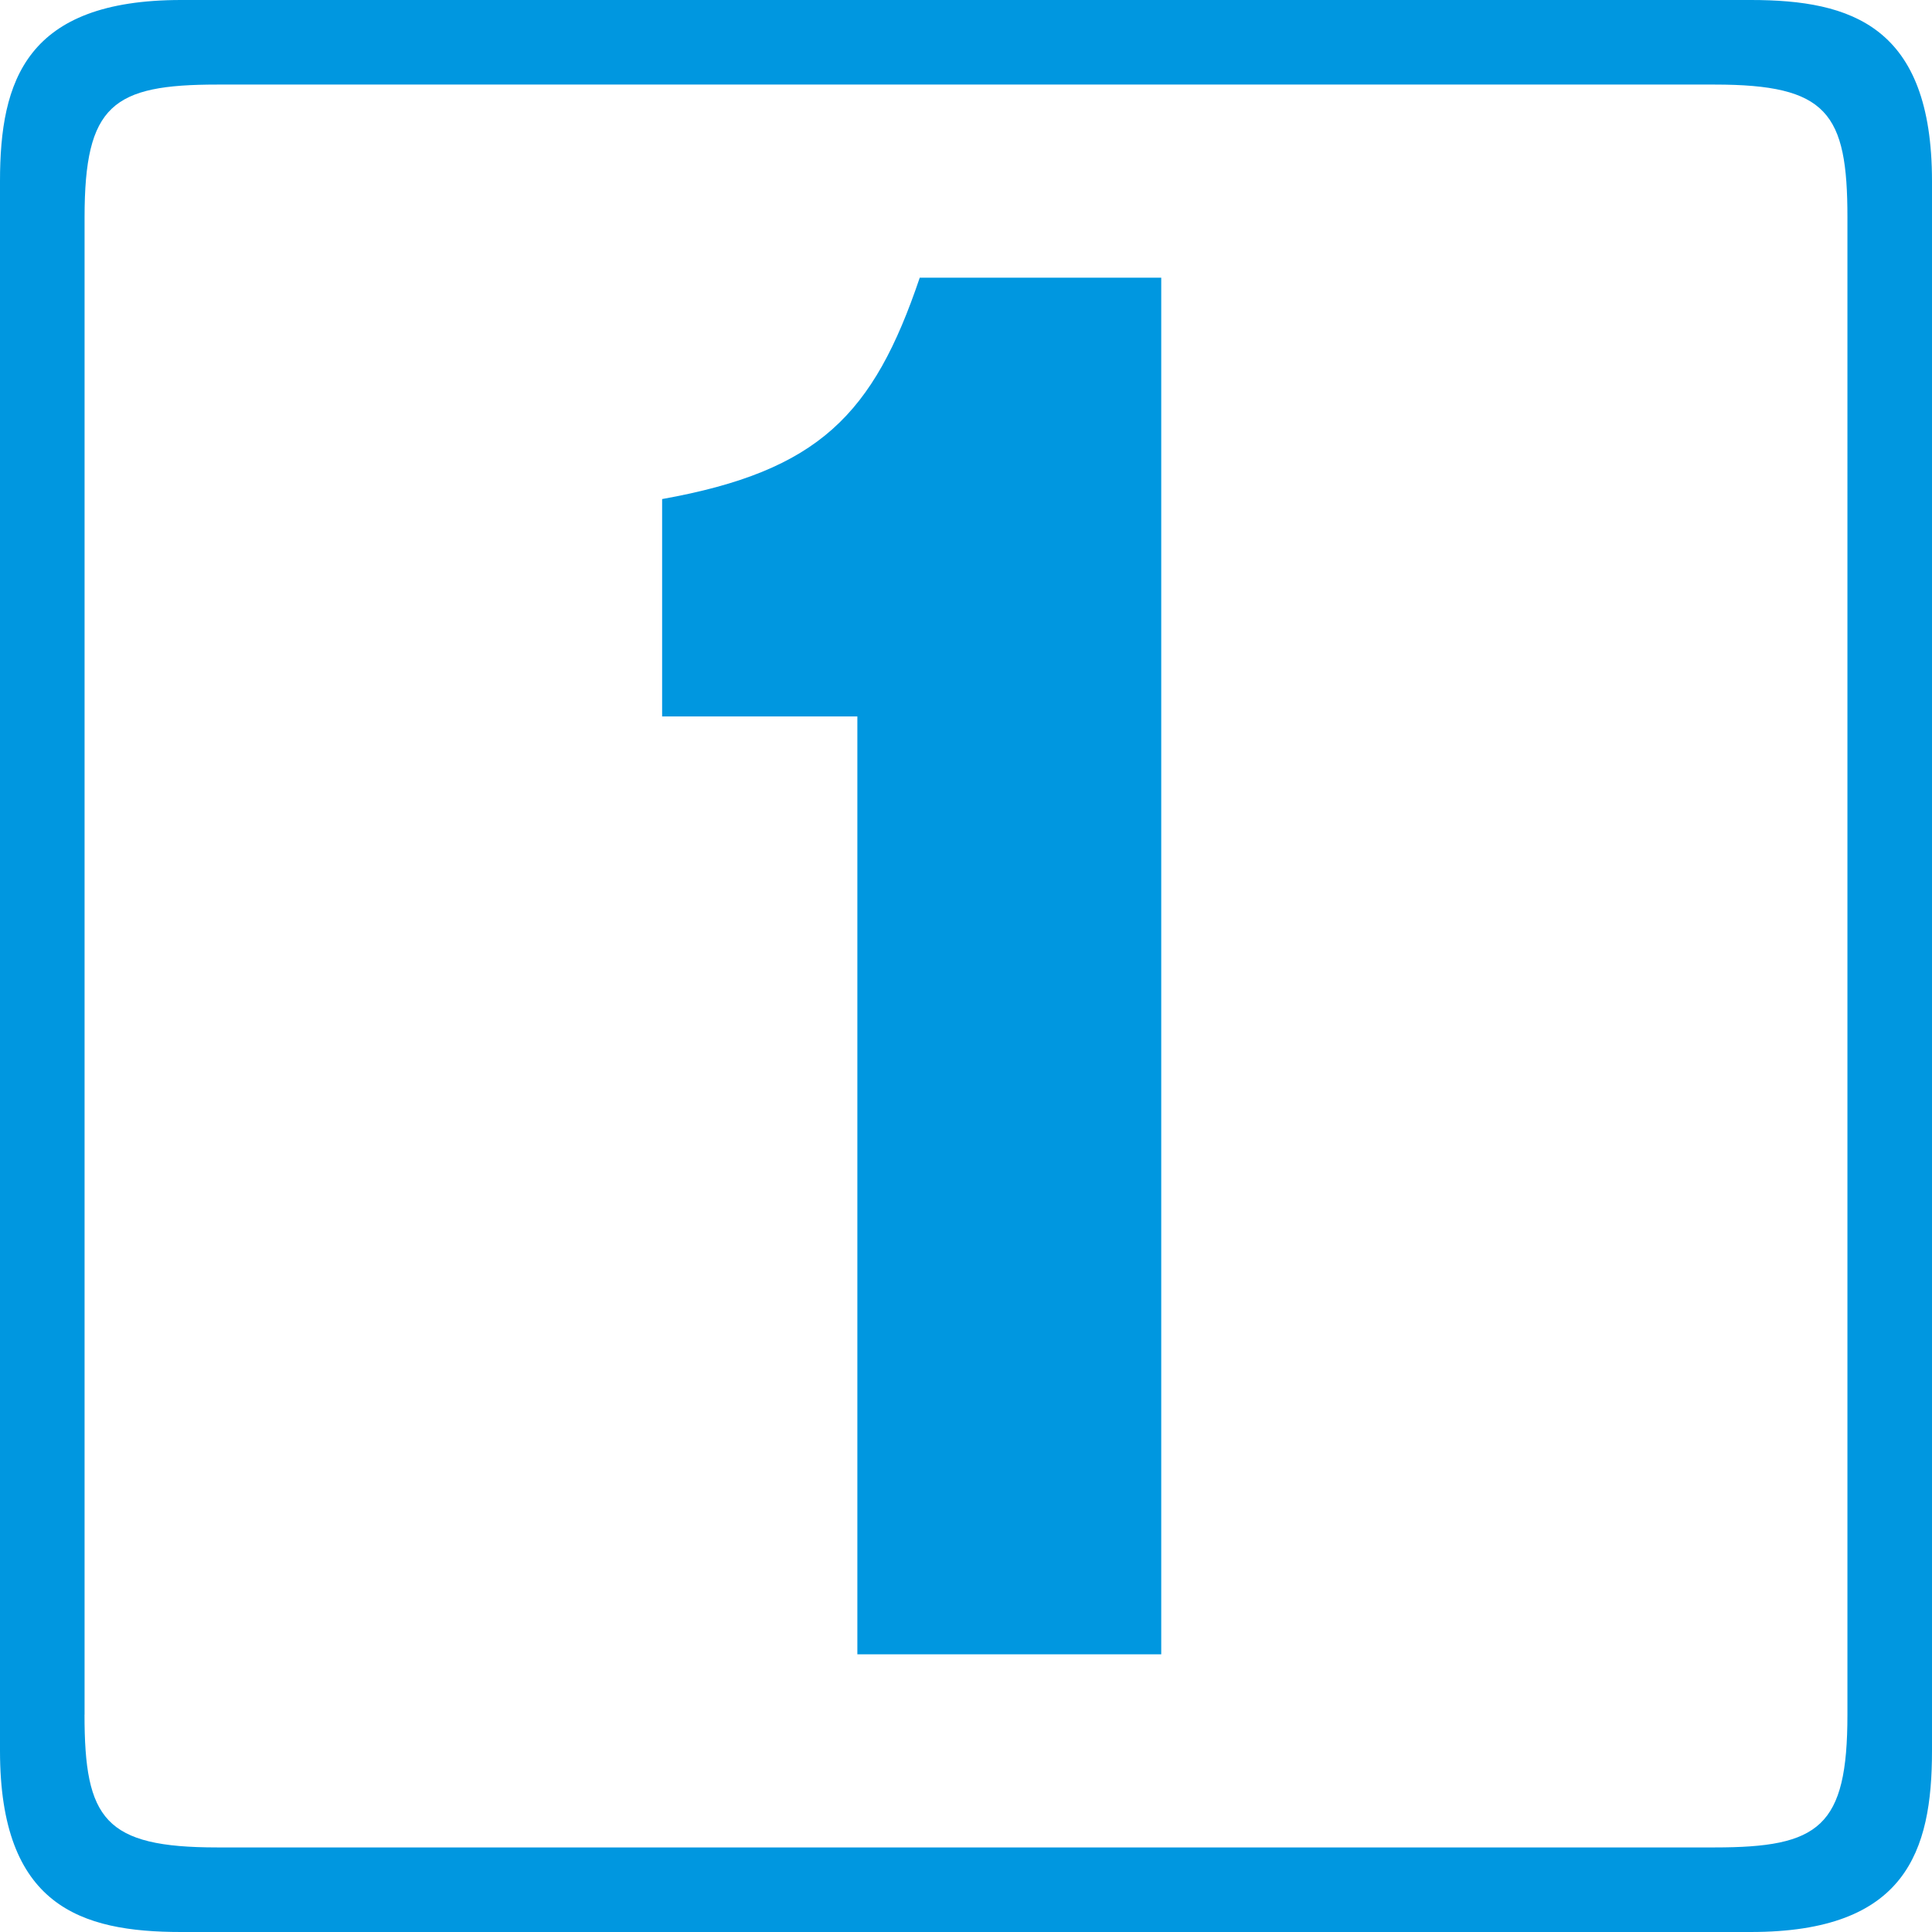
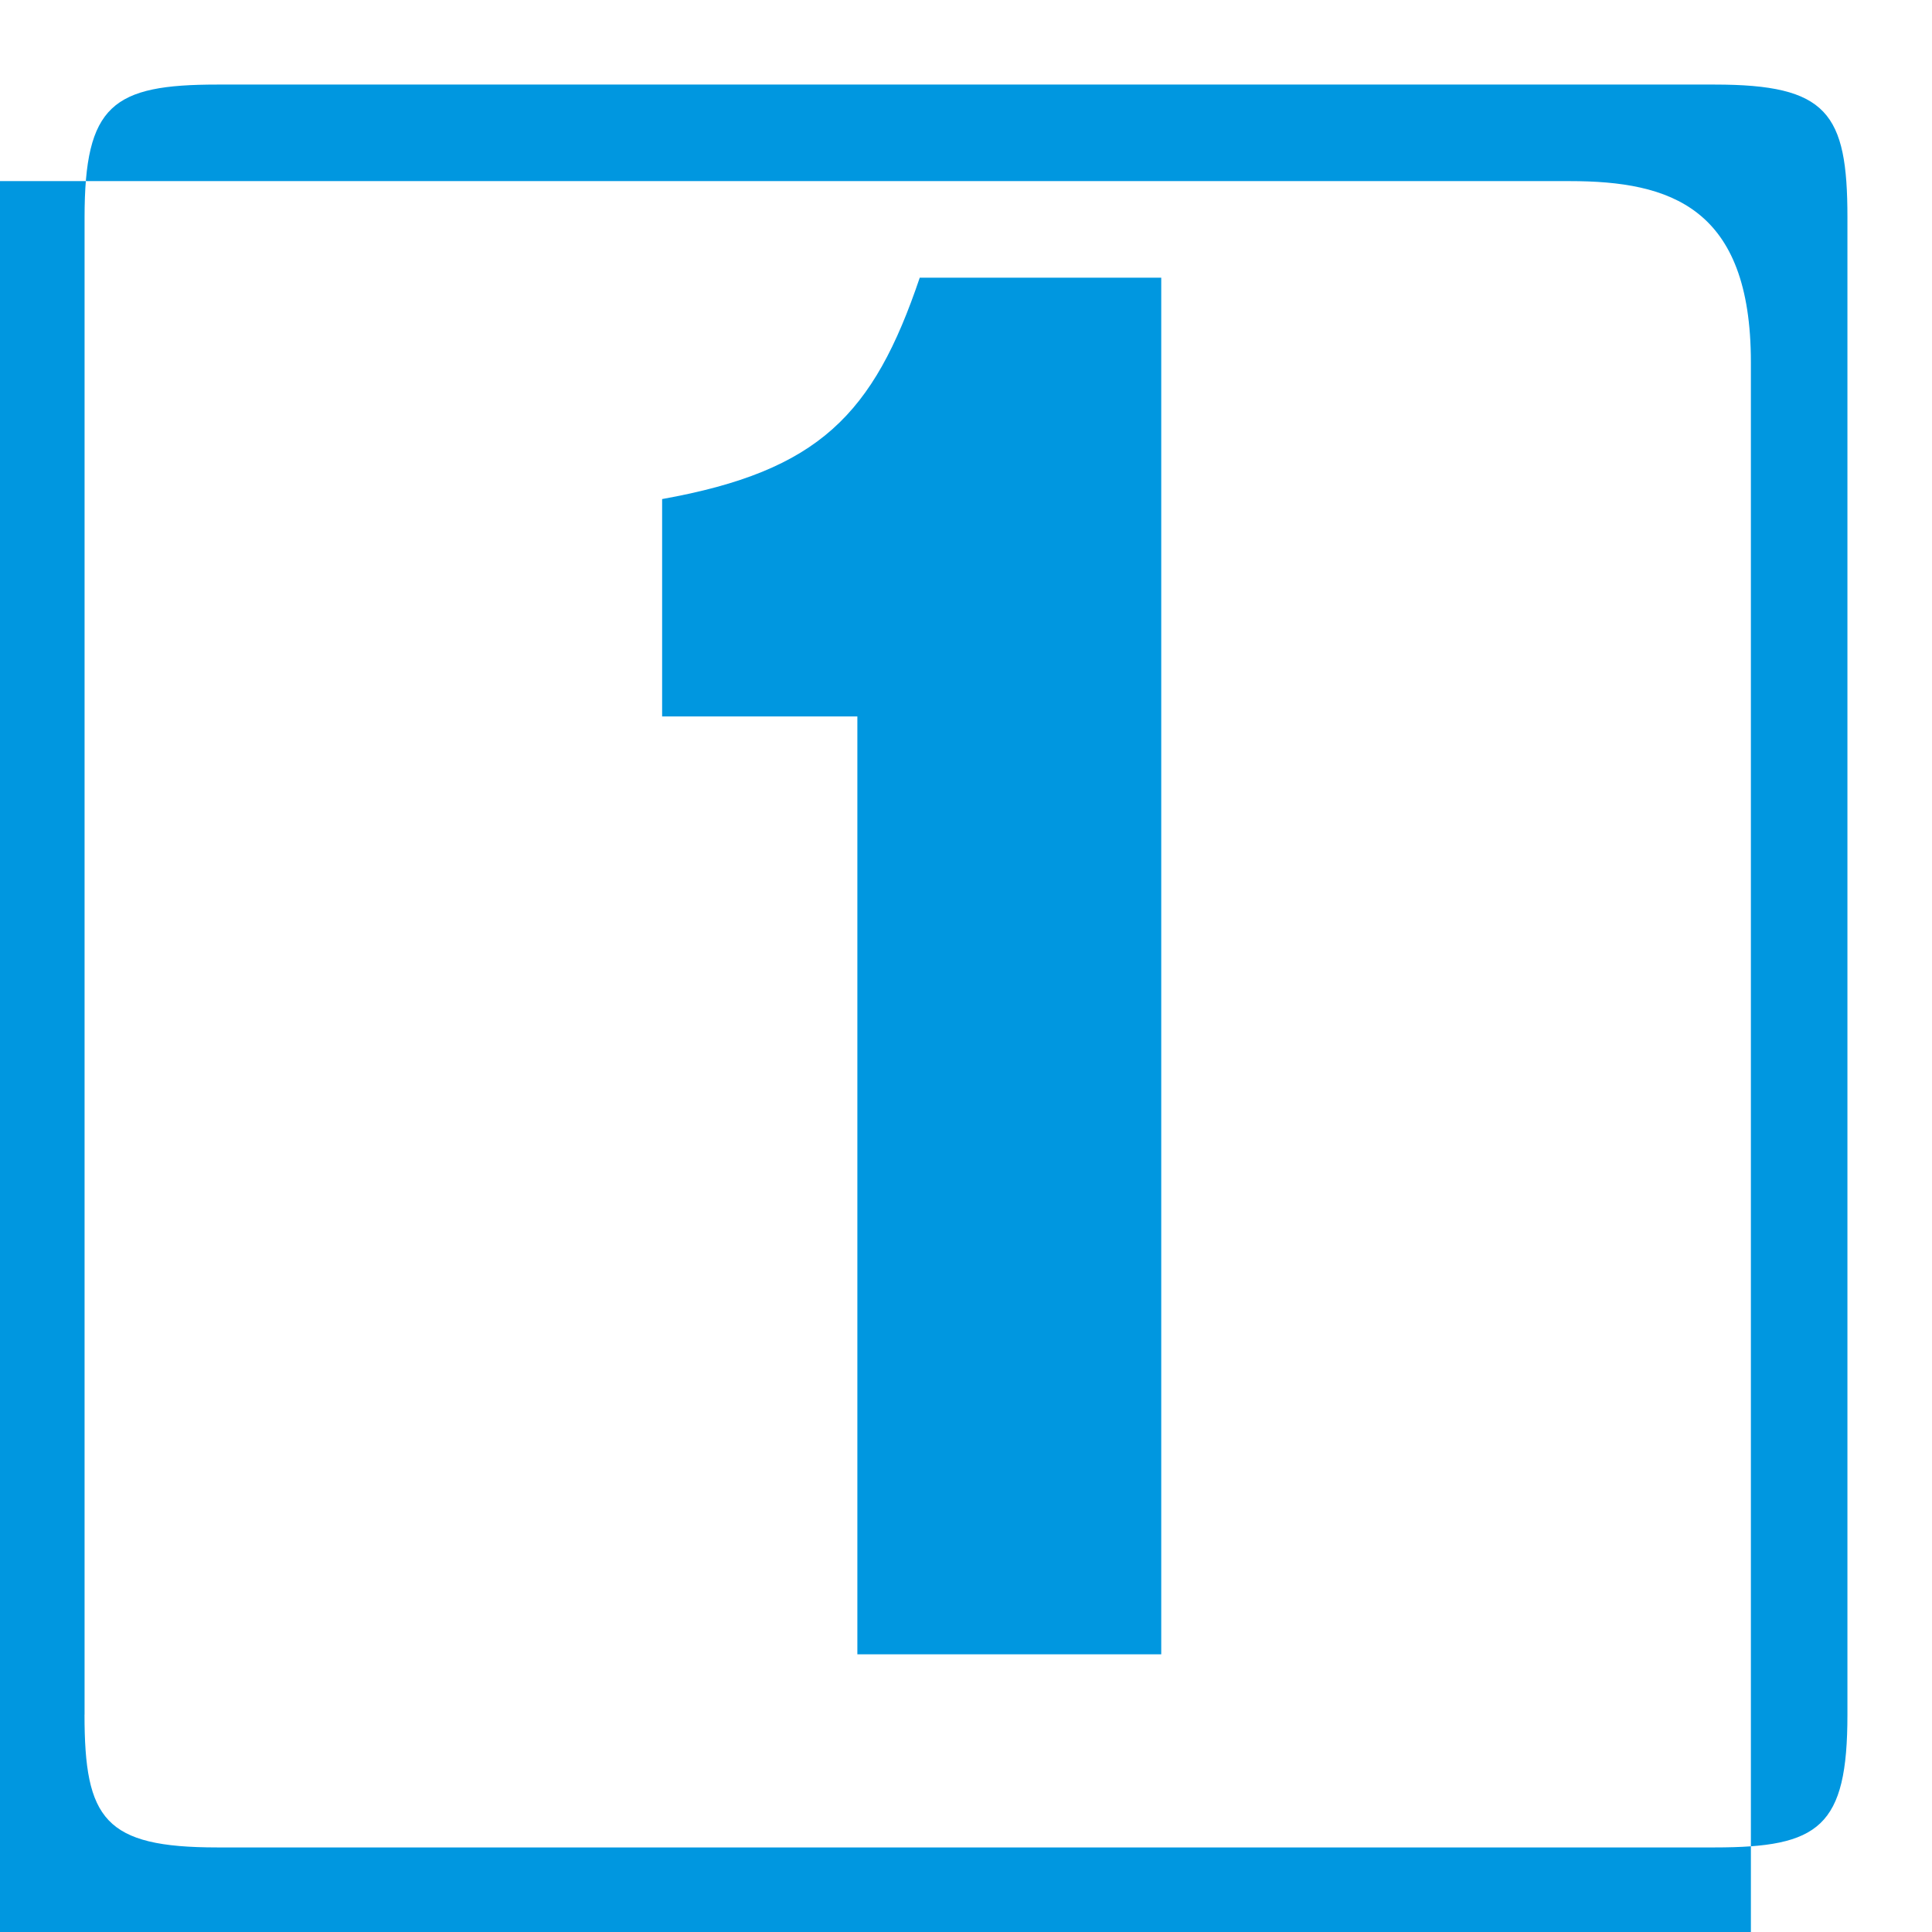
<svg xmlns="http://www.w3.org/2000/svg" version="1.1" viewBox="0 0 35 35">
  <defs>
    <style>
      .cls-1 {
        fill: #0097e0;
      }
    </style>
  </defs>
  <g>
    <g id="_レイヤー_1" data-name="レイヤー_1">
-       <path class="cls-1" d="M0,3.281C0,1.458.474,0,3.281,0h28.438c1.823,0,3.281.474,3.281,3.281v28.438c0,1.823-.474,3.281-3.281,3.281H3.281c-1.823,0-3.281-.474-3.281-3.281V3.281ZM1.531,31.062c0,1.896.365,2.406,2.406,2.406h27.125c1.896,0,2.406-.365,2.406-2.406V3.938c0-1.896-.365-2.406-2.406-2.406H3.938c-1.896,0-2.406.365-2.406,2.406v27.125ZM15.531,12.979h-3.536v-3.938c2.844-.51,3.828-1.531,4.667-4.01h4.375v24.938h-5.505V12.979Z" />
+       <path class="cls-1" d="M0,3.281h28.438c1.823,0,3.281.474,3.281,3.281v28.438c0,1.823-.474,3.281-3.281,3.281H3.281c-1.823,0-3.281-.474-3.281-3.281V3.281ZM1.531,31.062c0,1.896.365,2.406,2.406,2.406h27.125c1.896,0,2.406-.365,2.406-2.406V3.938c0-1.896-.365-2.406-2.406-2.406H3.938c-1.896,0-2.406.365-2.406,2.406v27.125ZM15.531,12.979h-3.536v-3.938c2.844-.51,3.828-1.531,4.667-4.01h4.375v24.938h-5.505V12.979Z" />
    </g>
  </g>
</svg>